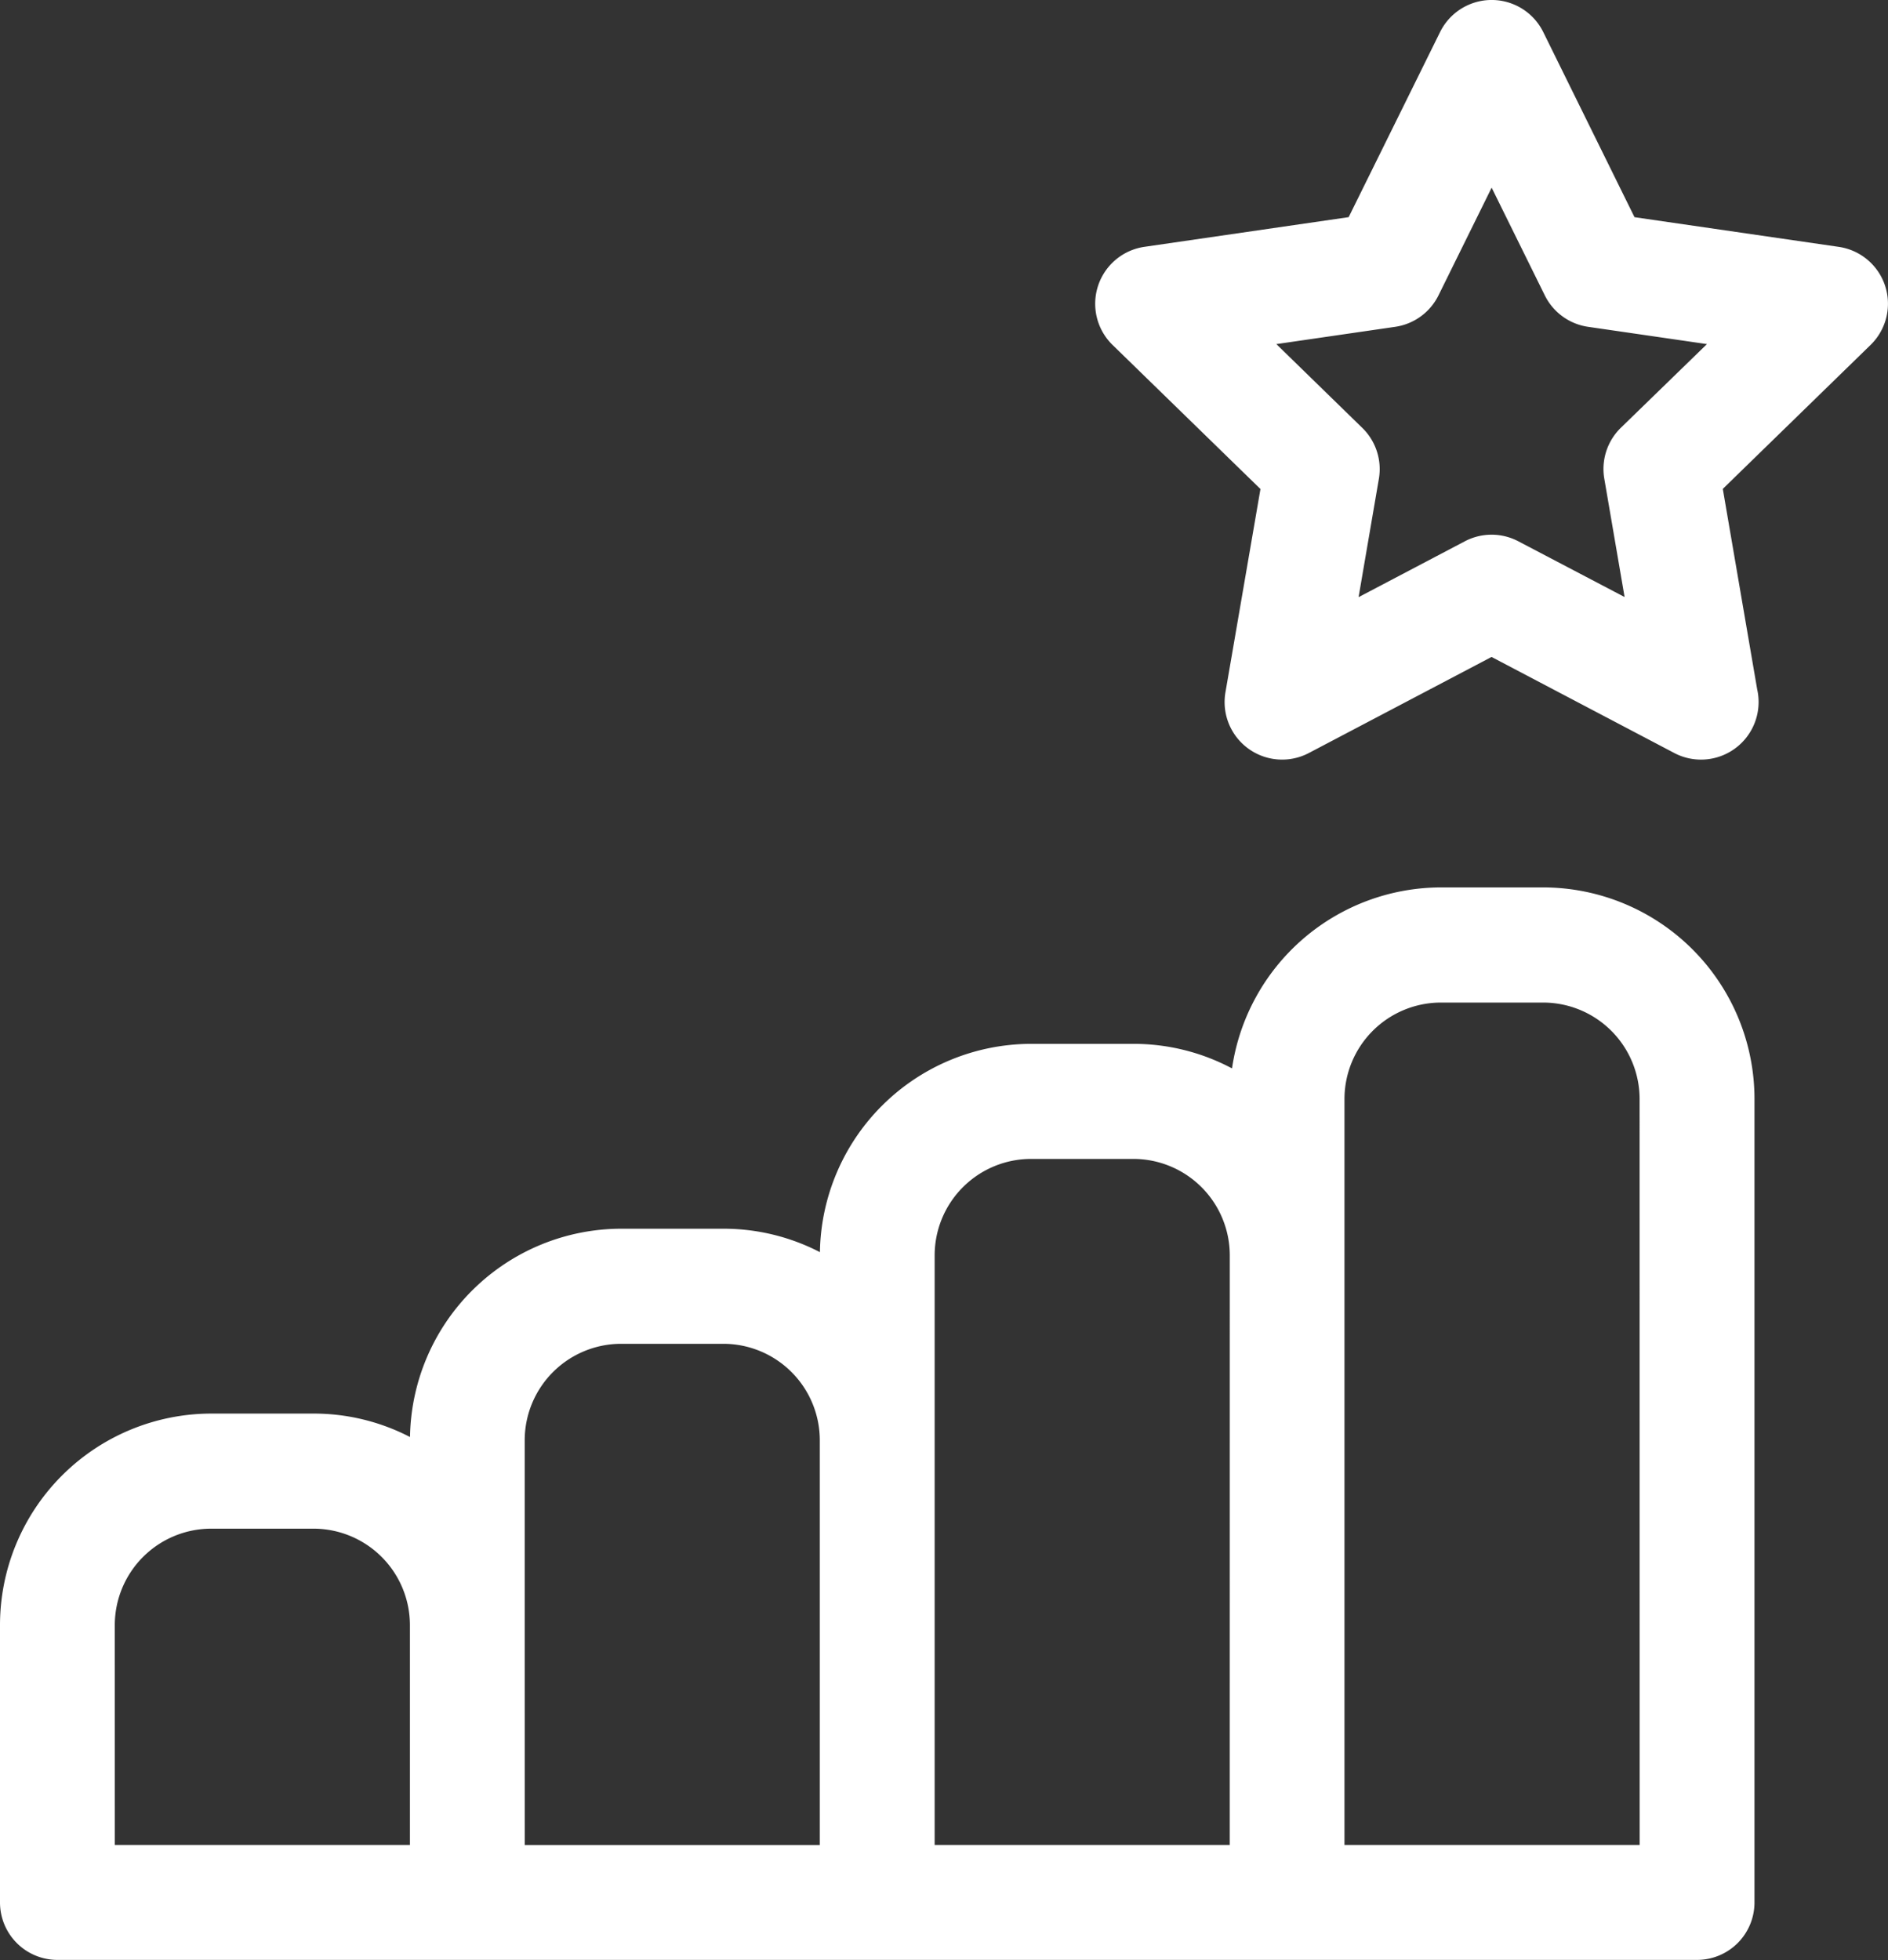
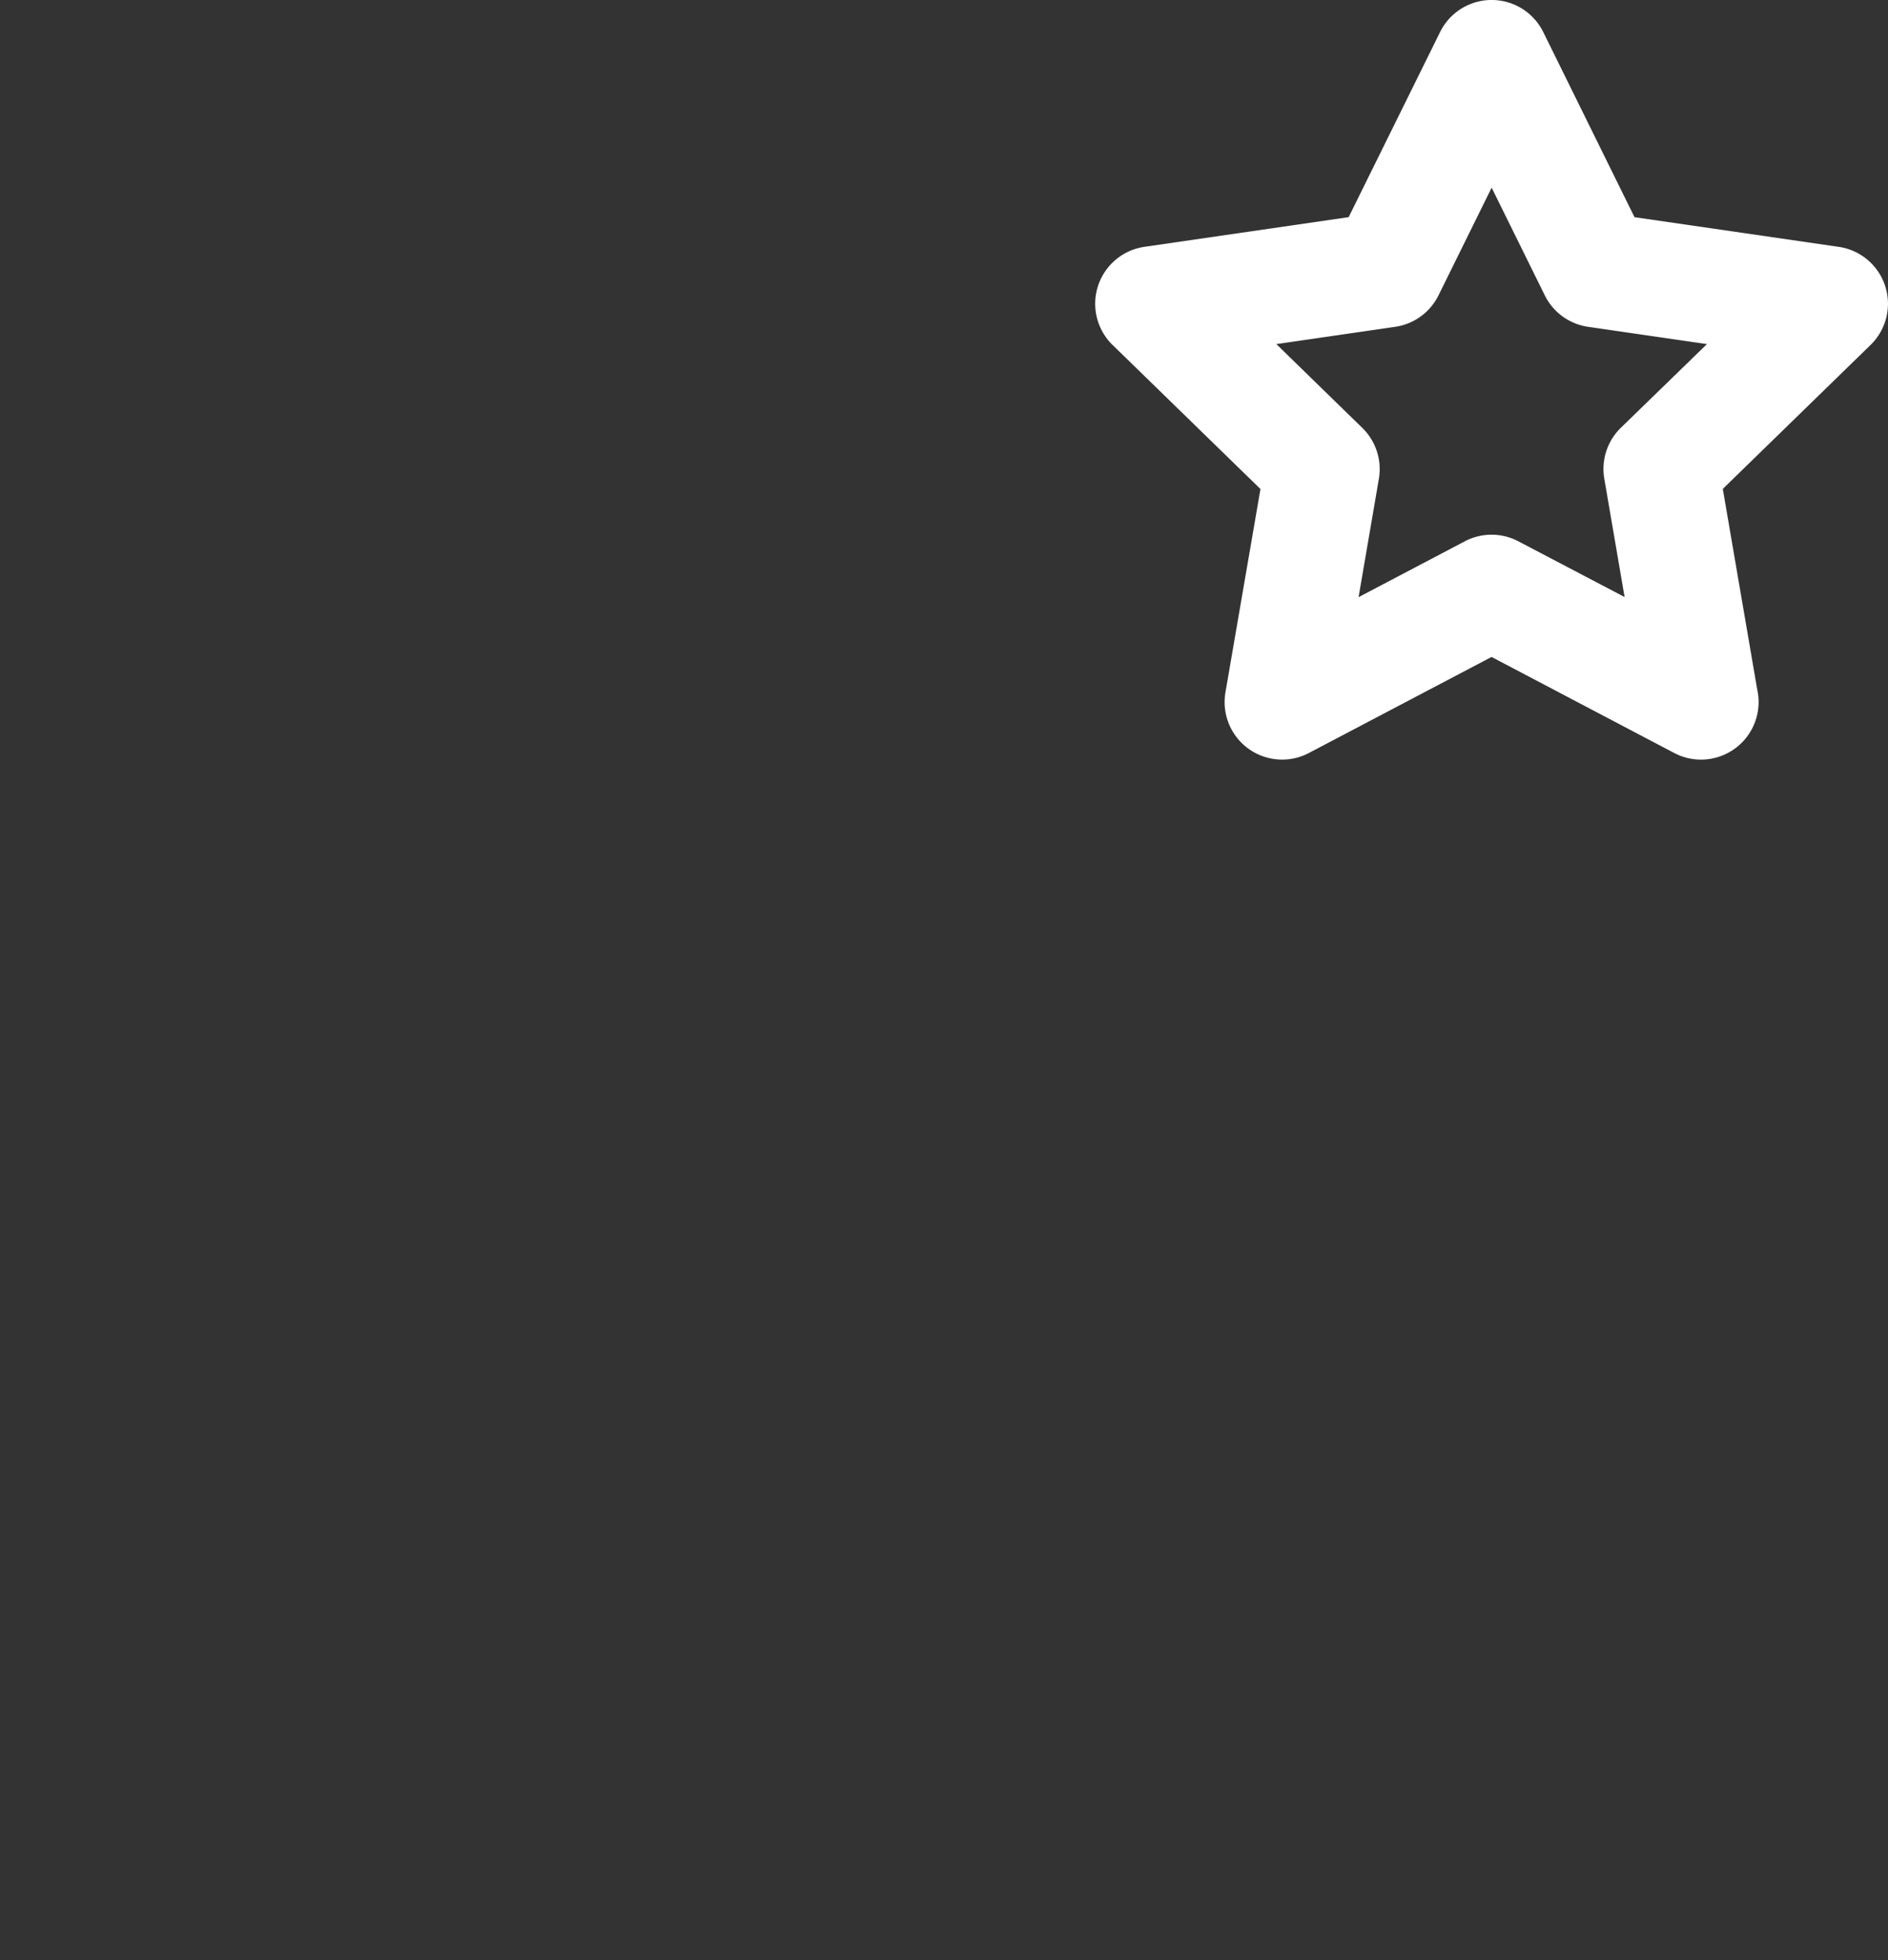
<svg xmlns="http://www.w3.org/2000/svg" width="60" height="62.28" viewBox="0 0 60 62.28">
  <rect x="0" y="0" width="60" height="62.28" fill="#333333" stroke="none" />
  <g id="steps" transform="translate(-9.373)">
-     <path id="Path_2097" data-name="Path 2097" d="M58.421,232.349H55.164a6.724,6.724,0,0,0-6.638,5.751,6.656,6.656,0,0,0-3.132-.78H42.137a6.723,6.723,0,0,0-6.707,6.619,6.656,6.656,0,0,0-3.064-.745H29.11a6.723,6.723,0,0,0-6.707,6.619,6.653,6.653,0,0,0-3.063-.745H16.082a6.724,6.724,0,0,0-6.709,6.723V264.6a1.826,1.826,0,0,0,1.824,1.828H63.306A1.826,1.826,0,0,0,65.13,264.6V239.072a6.724,6.724,0,0,0-6.709-6.723Zm-45.4,23.443a3.067,3.067,0,0,1,3.061-3.067h3.257a3.067,3.067,0,0,1,3.061,3.067v6.983H13.022Zm13.027,0v-5.874a3.068,3.068,0,0,1,3.061-3.067h3.256a3.068,3.068,0,0,1,3.061,3.067v12.858H26.049Zm22.406,6.983H39.076V244.043a3.067,3.067,0,0,1,3.061-3.067h3.257a3.067,3.067,0,0,1,3.061,3.067Zm13.027,0H52.1v-23.7a3.067,3.067,0,0,1,3.061-3.067h3.257a3.067,3.067,0,0,1,3.061,3.067Z" transform="translate(0 -204.151)" fill="#fff" />
    <path id="Path_2098" data-name="Path 2098" d="M321,9.088a1.828,1.828,0,0,0-1.476-1.244l-6.49-.943-2.9-5.882a1.828,1.828,0,0,0-3.279,0L303.95,6.9l-6.49.943a1.828,1.828,0,0,0-1.013,3.118l4.7,4.578L300.034,22a1.828,1.828,0,0,0,2.652,1.927l5.805-3.052,5.806,3.052a1.827,1.827,0,0,0,.85.21h.005a1.83,1.83,0,0,0,1.78-2.237l-1.092-6.365,4.7-4.578A1.828,1.828,0,0,0,321,9.088Zm-8.4,4.505a1.828,1.828,0,0,0-.526,1.618l.645,3.76L309.342,17.2a1.828,1.828,0,0,0-1.7,0l-3.377,1.775.645-3.76a1.828,1.828,0,0,0-.526-1.618l-2.732-2.663,3.776-.549a1.828,1.828,0,0,0,1.377-1l1.689-3.422,1.689,3.422a1.828,1.828,0,0,0,1.377,1l3.776.549Z" transform="translate(-251.717)" fill="#fff" />
  </g>
</svg>